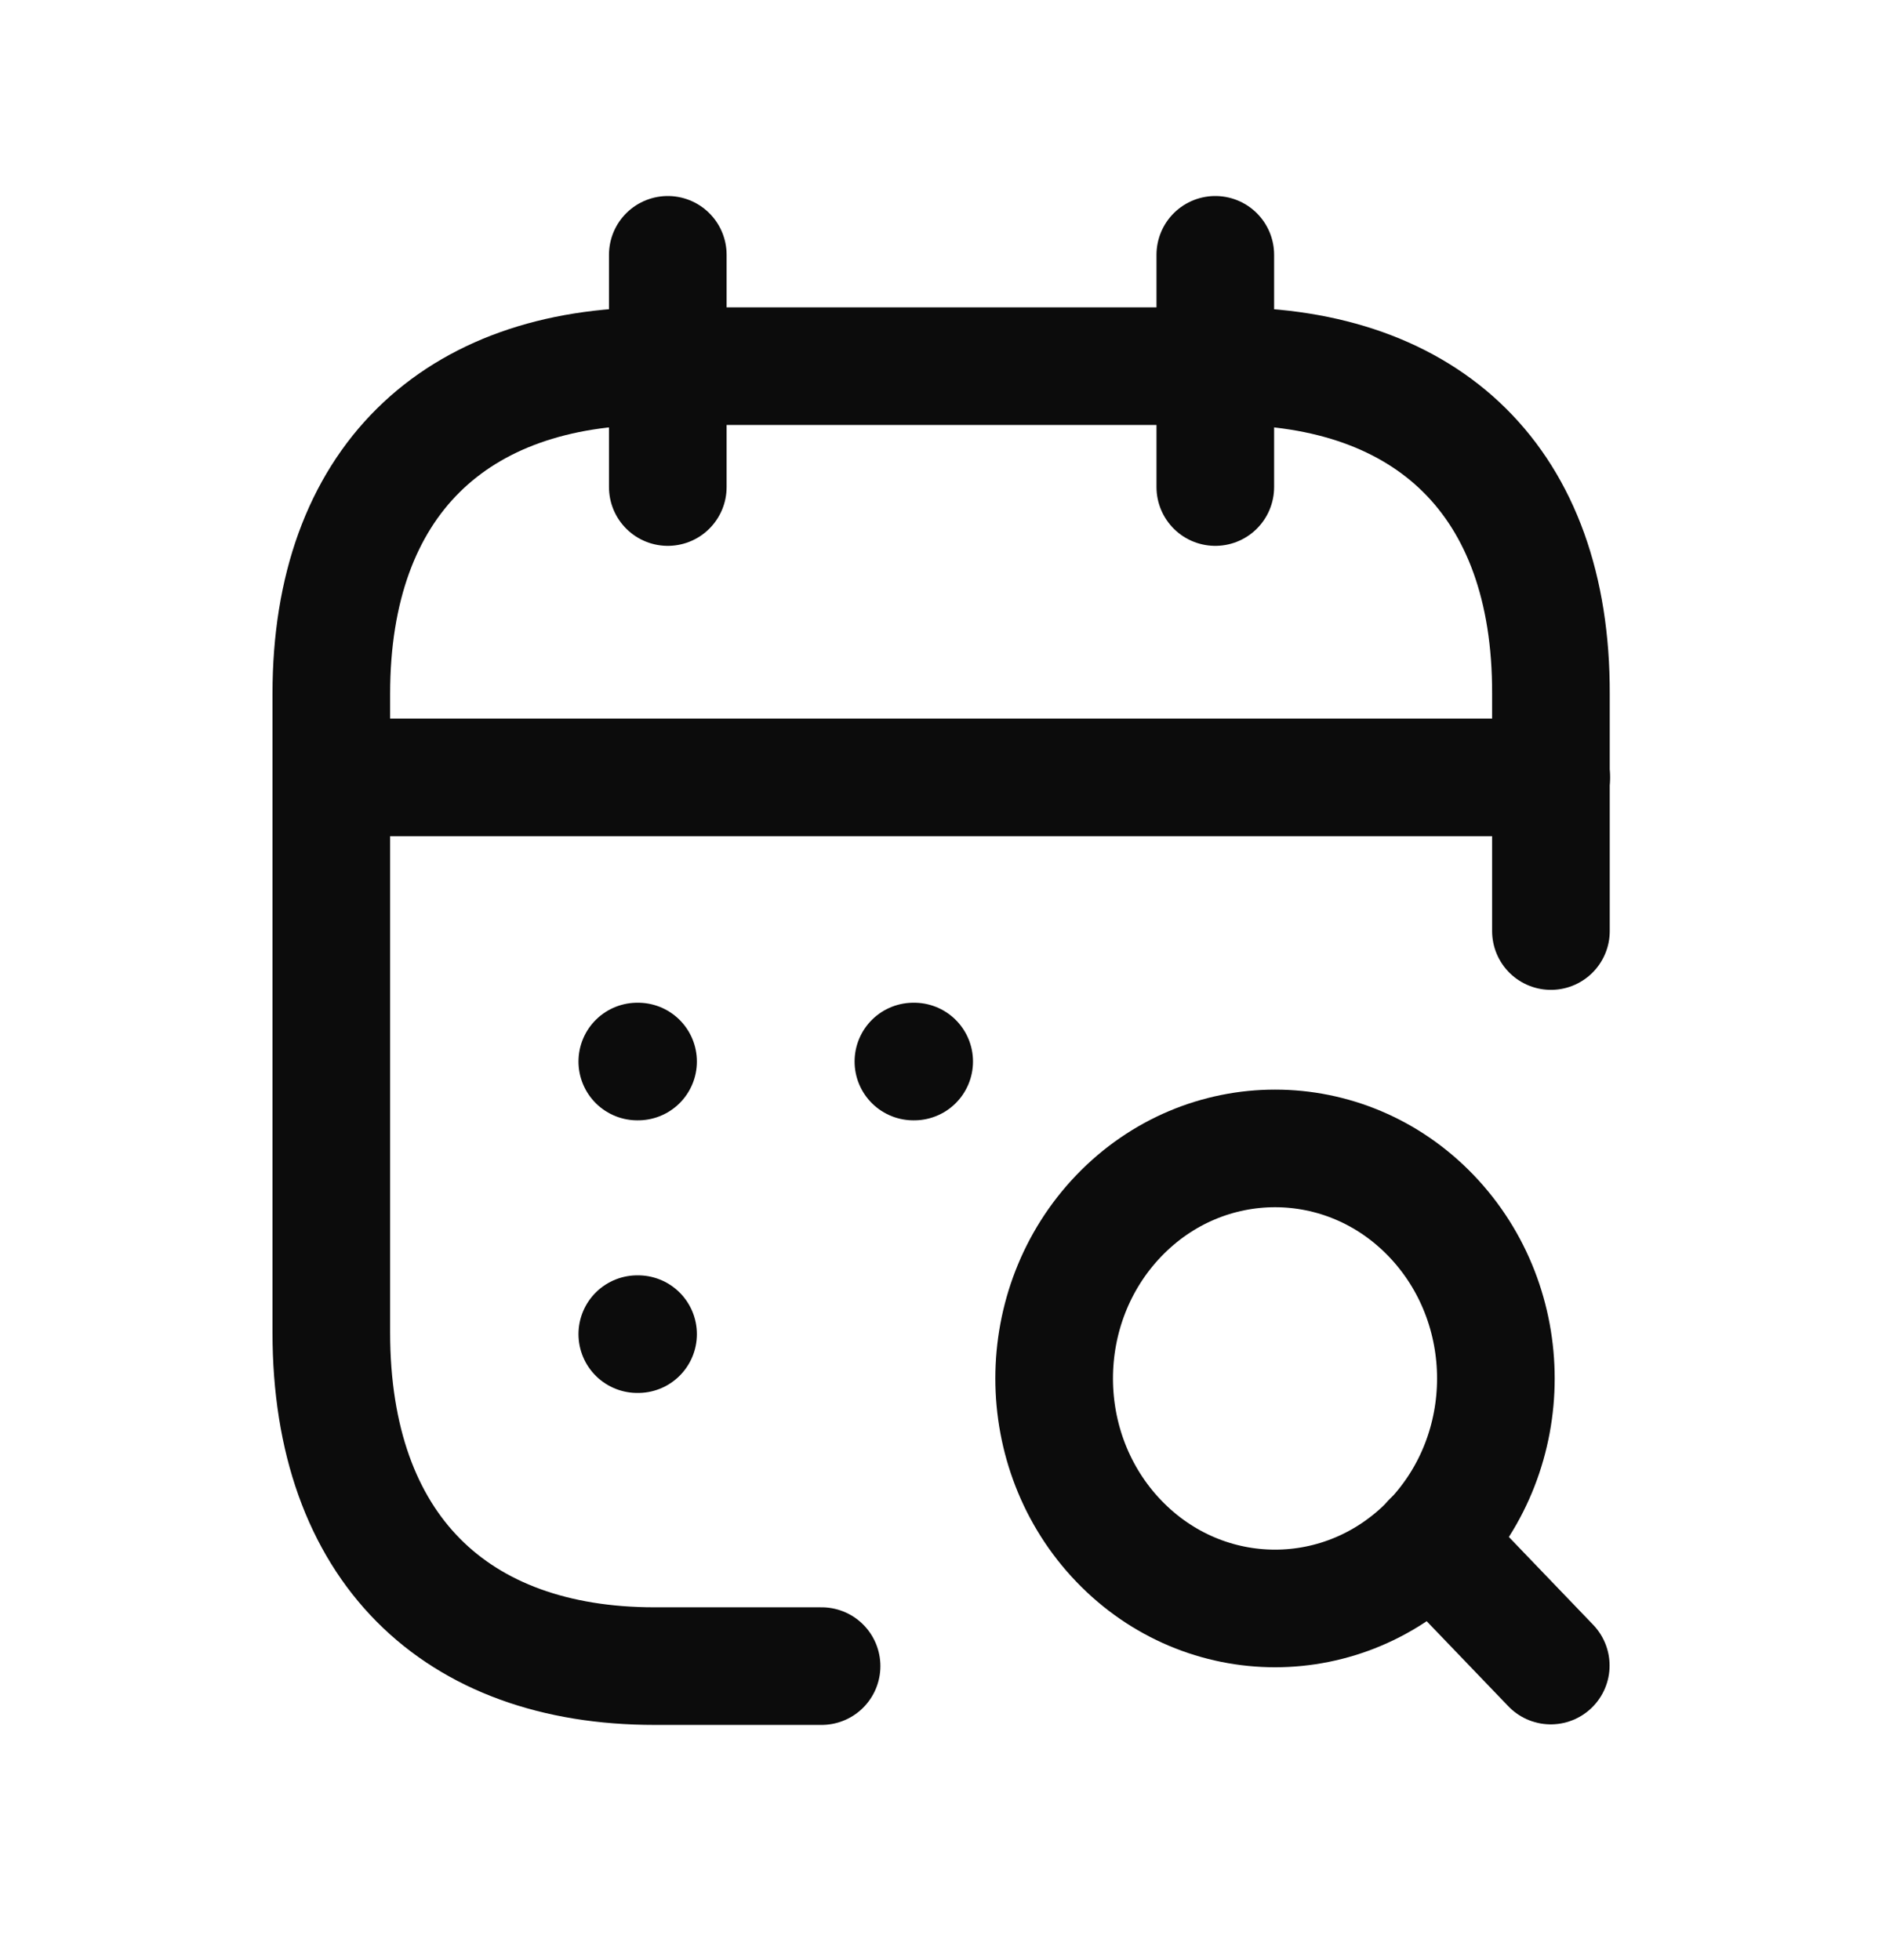
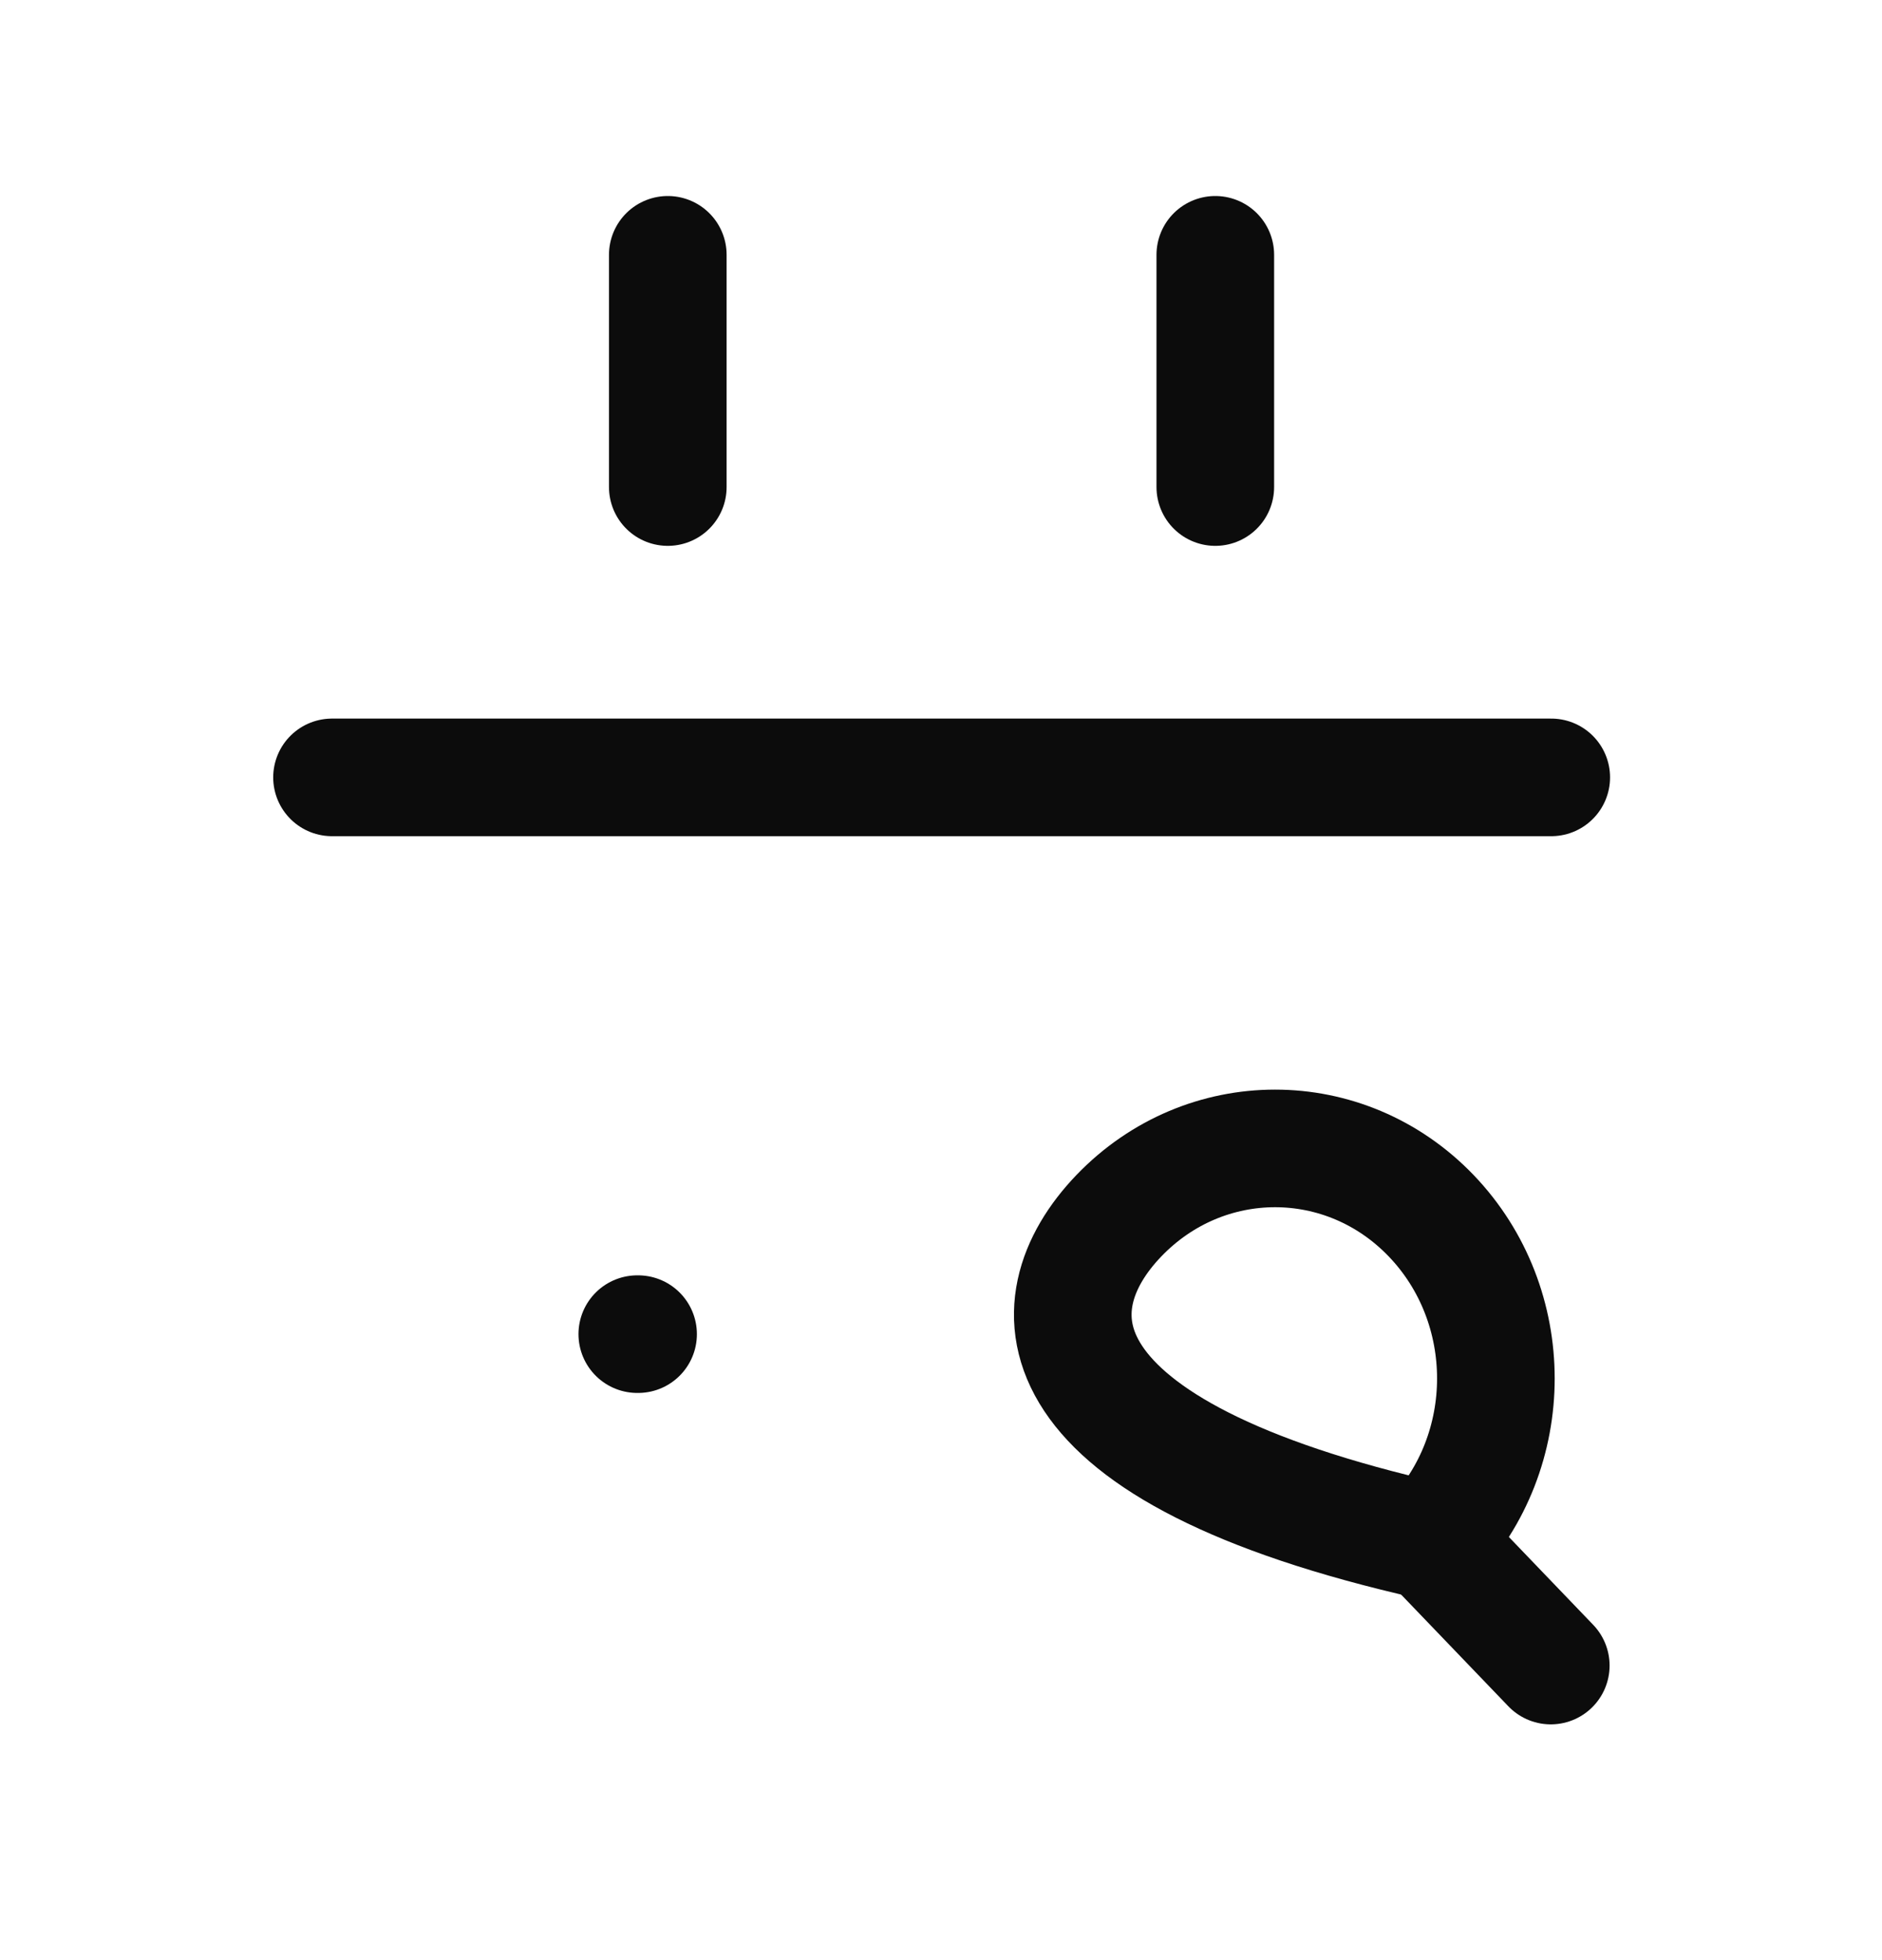
<svg xmlns="http://www.w3.org/2000/svg" width="24" height="25" viewBox="0 0 24 25" fill="none">
  <path d="M4.234 9.915H19.782" stroke="#0C0C0C" stroke-width="1.5" stroke-linecap="round" stroke-linejoin="round" />
  <path d="M15.498 3.25V6.212" stroke="#0C0C0C" stroke-width="1.5" stroke-linecap="round" stroke-linejoin="round" />
  <path d="M8.516 3.25V6.212" stroke="#0C0C0C" stroke-width="1.5" stroke-linecap="round" stroke-linejoin="round" />
-   <path d="M19.778 11.875V8.849C19.786 6.142 18.209 4.67 15.663 4.67H8.347C5.809 4.67 4.225 6.142 4.225 8.849V16.995C4.225 19.744 5.809 21.25 8.347 21.25H10.477" stroke="#0C0C0C" stroke-width="1.5" stroke-linecap="round" stroke-linejoin="round" />
-   <path fill-rule="evenodd" clip-rule="evenodd" d="M18.251 19.656C17.152 20.801 15.368 20.801 14.268 19.656C13.168 18.51 13.168 16.653 14.268 15.506C15.368 14.361 17.152 14.361 18.251 15.506C19.351 16.653 19.351 18.51 18.251 19.656Z" stroke="#0C0C0C" stroke-width="1.5" stroke-linecap="round" stroke-linejoin="round" />
+   <path fill-rule="evenodd" clip-rule="evenodd" d="M18.251 19.656C13.168 18.51 13.168 16.653 14.268 15.506C15.368 14.361 17.152 14.361 18.251 15.506C19.351 16.653 19.351 18.51 18.251 19.656Z" stroke="#0C0C0C" stroke-width="1.5" stroke-linecap="round" stroke-linejoin="round" />
  <path d="M19.776 21.243L18.25 19.653" stroke="#0C0C0C" stroke-width="1.5" stroke-linecap="round" stroke-linejoin="round" />
-   <path d="M8.127 13.539H8.137" stroke="#0C0C0C" stroke-width="1.5" stroke-linecap="round" stroke-linejoin="round" />
  <path d="M8.127 17.016H8.137" stroke="#0C0C0C" stroke-width="1.5" stroke-linecap="round" stroke-linejoin="round" />
-   <path d="M11.648 13.539H11.658" stroke="#0C0C0C" stroke-width="1.5" stroke-linecap="round" stroke-linejoin="round" />
</svg>